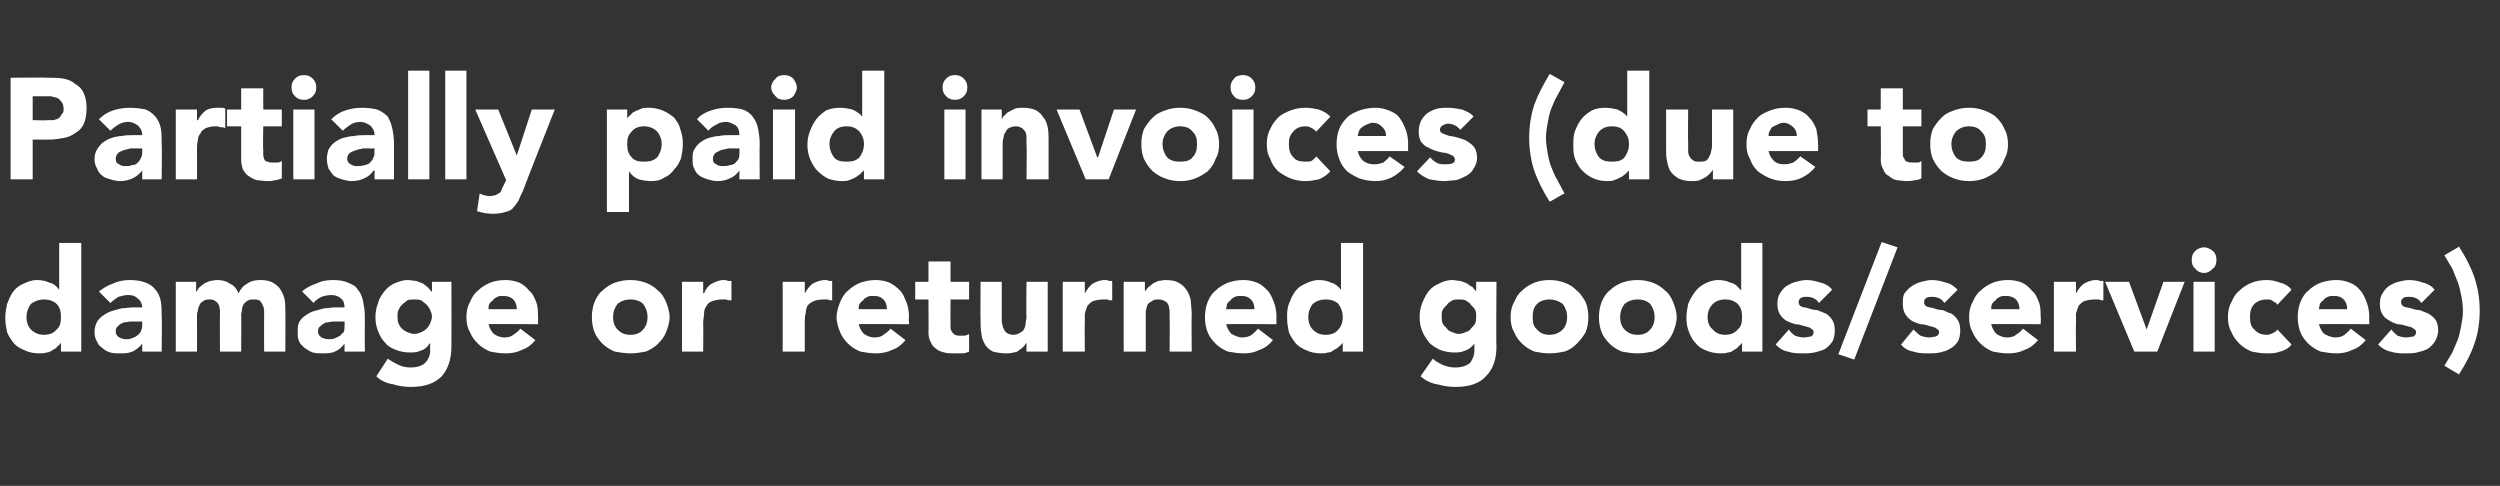
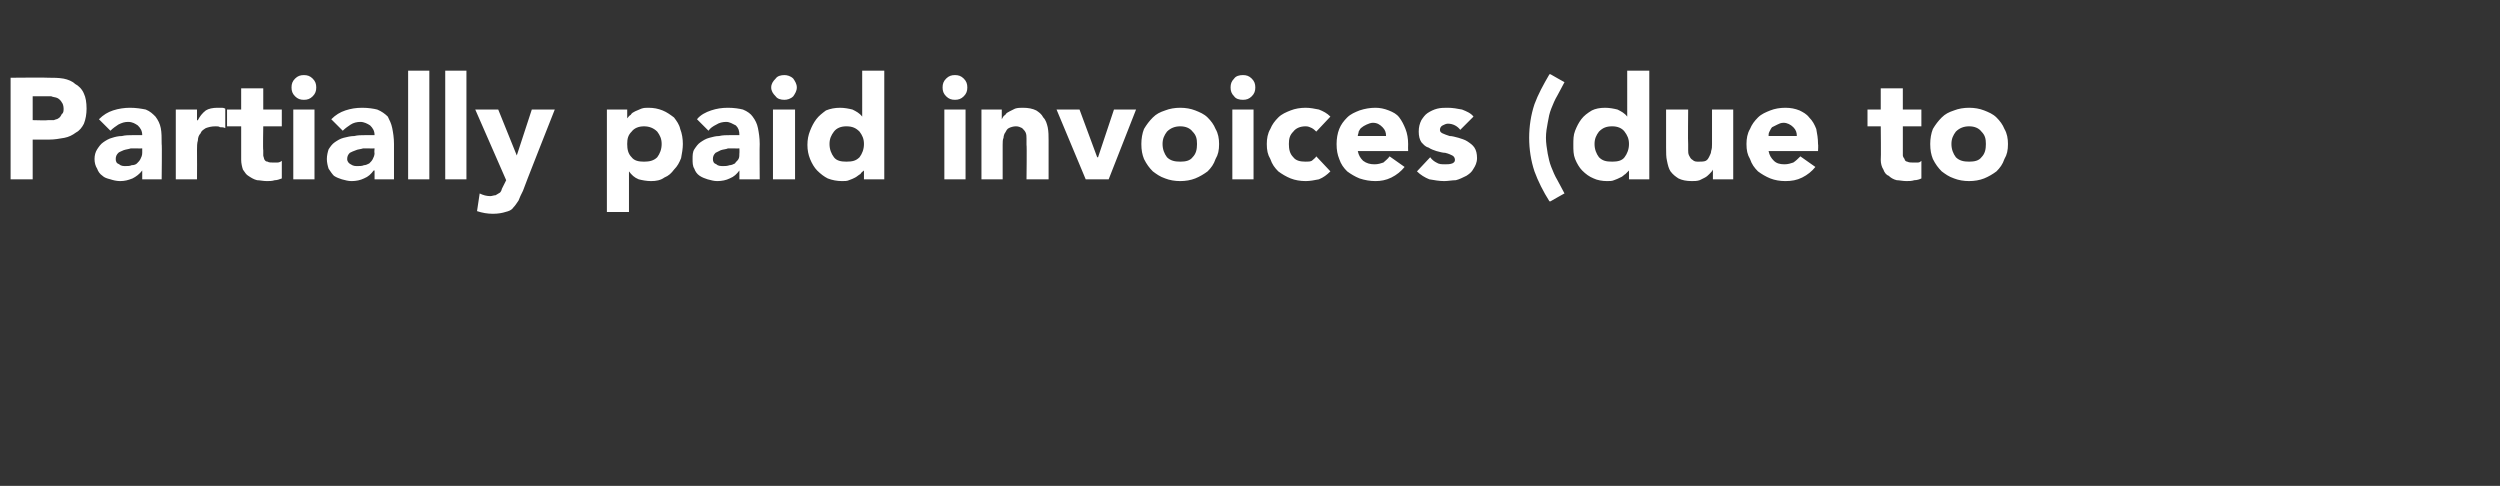
<svg xmlns="http://www.w3.org/2000/svg" version="1.1" width="283px" height="55px" viewBox="0 -4 283 55" style="top:-4px">
  <rect x="0" y="-4" width="283" height="55" fill="#333333" stroke="none" />
  <desc>Partially paid invoices (due to damage or returned goods services)</desc>
  <defs />
  <g id="Polygon63371">
-     <path d="m9.2 35.8H6.9v-1s-.01.01 0 0c-.1.1-.2.3-.4.4c-.1.2-.3.3-.5.4c-.3.2-.5.3-.7.3c-.3.1-.6.1-.8.1c-.6 0-1.2-.1-1.6-.3c-.5-.2-.9-.4-1.3-.8c-.3-.4-.6-.8-.8-1.3c-.1-.5-.2-1-.2-1.6c0-.6.1-1.1.2-1.6c.2-.5.4-1 .7-1.4c.3-.4.7-.7 1.2-.9c.4-.2.9-.4 1.5-.4c.5 0 1 .1 1.4.3c.5.1.8.4 1.1.8c0-.02 0 0 0 0v-5.3h2.5v12.3zm-2.3-3.9c0-.6-.1-1.1-.5-1.5c-.3-.3-.8-.5-1.4-.5c-.6 0-1.1.2-1.5.5c-.3.4-.5.9-.5 1.5c0 .6.2 1.1.5 1.4c.4.4.9.6 1.5.6c.6 0 1.1-.2 1.4-.6c.4-.3.5-.8.5-1.4zm9.2 3s-.03-.04 0 0c-.3.4-.7.7-1.1.9c-.5.2-.9.2-1.4.2c-.4 0-.8 0-1.1-.1c-.4-.1-.7-.3-.9-.5c-.3-.2-.5-.4-.6-.7c-.2-.3-.3-.7-.3-1.1c0-.5.1-.8.3-1.2c.2-.3.4-.5.7-.7c.3-.2.6-.4 1-.5c.3-.1.7-.2 1.1-.3c.4 0 .8-.1 1.2-.1h1.1c0-.4-.2-.8-.5-1c-.3-.3-.6-.4-1.1-.4c-.4 0-.7.1-1.1.2c-.3.2-.6.4-.9.7L11.2 29c.5-.4 1-.7 1.6-.9c.6-.3 1.3-.4 1.9-.4c.7 0 1.3.1 1.8.3c.5.2.8.4 1.1.8c.3.3.5.8.6 1.3c.1.5.1 1.1.1 1.7c.05.02 0 4 0 4h-2.2v-.9zm-.6-2.5h-.7c-.3 0-.5.1-.8.1c-.2.1-.5.2-.6.4c-.2.1-.3.3-.3.6c0 .3.1.5.4.7c.2.1.5.2.7.2c.3 0 .5 0 .7-.1c.3-.1.5-.2.6-.3c.2-.1.3-.3.4-.4c.1-.2.2-.5.2-.7v-.5s-.6-.02-.6 0zm4.4-4.5h2.3v1.1h.1c0-.1.1-.3.3-.5c.1-.1.3-.2.5-.4c.2-.1.4-.2.7-.3c.2 0 .5-.1.8-.1c.5 0 1 .1 1.4.4c.5.2.8.6 1 1.1c.3-.6.6-.9 1-1.1c.4-.3.9-.4 1.5-.4c.6 0 1 .1 1.4.3c.3.2.6.4.8.7c.2.3.4.7.5 1.1c.1.4.1.9.1 1.4c.03-.03 0 4.6 0 4.6h-2.4s-.02-4.56 0-4.6c0-.3-.1-.6-.3-.9c-.1-.3-.4-.4-.8-.4c-.3 0-.5 0-.7.1c-.2.1-.3.2-.5.4c-.1.2-.2.4-.2.6c0 .2-.1.4-.1.7c.03-.04 0 4.1 0 4.1h-2.4s-.02-4.14 0-4.1v-.6c0-.2-.1-.4-.1-.5c-.1-.2-.2-.4-.4-.5c-.1-.1-.3-.2-.6-.2c-.3 0-.6 0-.8.2c-.2.1-.3.2-.4.4c-.1.2-.2.4-.2.7c-.1.2-.1.4-.1.7c.02.01 0 3.9 0 3.9h-2.4v-7.9zm19.1 7s-.01-.04 0 0c-.3.4-.6.7-1.1.9c-.4.2-.9.2-1.4.2c-.4 0-.7 0-1.1-.1c-.3-.1-.6-.3-.9-.5c-.2-.2-.5-.4-.6-.7c-.2-.3-.2-.7-.2-1.1c0-.5 0-.8.2-1.2c.2-.3.4-.5.7-.7c.3-.2.6-.4 1-.5l1.1-.3c.4 0 .8-.1 1.2-.1h1.1c0-.4-.1-.8-.4-1c-.3-.3-.7-.4-1.1-.4c-.4 0-.8.1-1.1.2c-.4.2-.7.4-.9.7L34.2 29c.4-.4 1-.7 1.6-.9c.6-.3 1.2-.4 1.9-.4c.7 0 1.3.1 1.7.3c.5.2.9.4 1.1.8c.3.3.5.8.6 1.3c.1.5.2 1.1.2 1.7c-.02.02 0 4 0 4H39v-.9zm-.6-2.5h-.7c-.2 0-.5.1-.8.1c-.2.1-.4.2-.6.4c-.2.1-.3.3-.3.6c0 .3.1.5.4.7c.2.1.5.2.8.2c.2 0 .4 0 .7-.1l.6-.3l.4-.4c.1-.2.1-.5.1-.7c.03 0 0-.5 0-.5c0 0-.58-.02-.6 0zm12.7 2.8c0 1.5-.4 2.6-1.1 3.4c-.8.8-1.9 1.2-3.5 1.2c-.7 0-1.4-.1-2-.3c-.7-.1-1.4-.4-1.9-.9l1.3-2c.4.3.8.5 1.2.7c.4.2.9.3 1.4.3c.7 0 1.3-.2 1.6-.5c.4-.4.6-.9.6-1.4c-.03-.03 0-.8 0-.8h-.1c-.2.4-.6.7-1 .8c-.4.2-.8.2-1.2.2c-.6 0-1.1-.1-1.6-.3c-.5-.2-.9-.4-1.2-.8c-.4-.4-.6-.8-.8-1.3c-.2-.5-.3-1-.3-1.6c0-.6.1-1.1.3-1.6c.1-.5.4-.9.7-1.3c.3-.4.7-.7 1.1-.9c.5-.2 1-.4 1.5-.4c.4 0 .7.1 1 .1c.3.1.5.2.8.3c.2.2.4.3.5.4c.2.2.3.3.4.5c.04-.03.1 0 .1 0v-1.1h2.2s.02 7.28 0 7.3zM45 31.8c0 .3 0 .5.1.8c.1.2.2.4.4.6c.2.2.4.3.6.4c.3.1.5.2.8.2c.3 0 .5-.1.8-.2c.2-.1.4-.2.6-.4c.2-.2.3-.4.4-.6c.1-.3.2-.5.2-.8c0-.2-.1-.5-.2-.7c-.1-.2-.2-.4-.4-.6c-.2-.2-.4-.3-.6-.5c-.3-.1-.5-.1-.8-.1c-.3 0-.5 0-.8.1c-.2.2-.4.3-.6.5c-.2.2-.3.4-.4.6c-.1.2-.1.5-.1.7zm15.6 2.7c-.4.5-.9.9-1.5 1.1c-.6.3-1.2.4-1.9.4c-.6 0-1.2-.1-1.7-.2c-.5-.2-1-.5-1.4-.9c-.4-.4-.7-.8-.9-1.3c-.3-.5-.4-1.1-.4-1.7c0-.6.1-1.2.4-1.7c.2-.5.5-1 .9-1.3c.4-.4.9-.7 1.4-.9c.5-.2 1.1-.3 1.7-.3c.6 0 1.1.1 1.6.3c.4.2.8.5 1.1.9c.4.3.6.8.8 1.3c.2.5.2 1.1.2 1.7c.04-.01 0 .8 0 .8c0 0-5.63-.04-5.6 0c.1.4.3.8.6 1.1c.3.2.7.4 1.2.4c.4 0 .8-.1 1-.3c.3-.2.6-.4.8-.7l1.7 1.3zM58.5 31c0-.4-.1-.8-.4-1.1c-.3-.3-.7-.4-1.1-.4c-.3 0-.5 0-.7.1c-.2.1-.4.2-.5.4c-.2.1-.3.3-.4.4c-.1.2-.1.4-.1.6h3.2zm8.5.9c0-.6.1-1.2.3-1.7c.2-.5.5-1 .9-1.3c.4-.4.9-.7 1.4-.9c.6-.2 1.1-.3 1.8-.3c.6 0 1.1.1 1.7.3c.5.2 1 .5 1.4.9c.4.3.7.8.9 1.3c.2.5.4 1.1.4 1.7c0 .6-.2 1.2-.4 1.7c-.2.5-.5.9-.9 1.3c-.4.4-.9.7-1.4.9c-.6.1-1.1.2-1.7.2c-.7 0-1.2-.1-1.8-.2c-.5-.2-1-.5-1.4-.9c-.4-.4-.7-.8-.9-1.3c-.2-.5-.3-1.1-.3-1.7zm2.4 0c0 .6.2 1.1.5 1.4c.4.4.8.6 1.5.6c.6 0 1.1-.2 1.4-.6c.3-.3.5-.8.5-1.4c0-.6-.2-1.1-.5-1.5c-.3-.3-.8-.5-1.4-.5c-.7 0-1.1.2-1.5.5c-.3.4-.5.9-.5 1.5zm7.8-4h2.4v1.3h.1c.2-.5.5-.9.9-1.1c.4-.2.8-.4 1.3-.4c.2 0 .3 0 .5.1h.4v2.2c-.2 0-.4 0-.6-.1h-.5c-.4 0-.8.1-1.1.2c-.3.1-.5.3-.6.5c-.2.3-.3.5-.3.9c0 .3-.1.7-.1 1c.03.04 0 3.3 0 3.3h-2.4v-7.9zm11.4 0h2.5v1.3s.02 0 0 0c.3-.5.6-.9.9-1.1c.4-.2.9-.4 1.4-.4c.1 0 .3 0 .4.1h.4v2.2c-.2 0-.3 0-.5-.1h-.5c-.5 0-.9.1-1.1.2c-.3.1-.5.3-.7.5c-.1.3-.2.5-.2.9c-.1.3-.1.7-.1 1c-.01.04 0 3.3 0 3.3h-2.5v-7.9zm13.9 6.6c-.4.5-.9.9-1.5 1.1c-.6.3-1.2.4-1.9.4c-.6 0-1.1-.1-1.7-.2c-.5-.2-1-.5-1.4-.9c-.4-.4-.7-.8-.9-1.3c-.2-.5-.4-1.1-.4-1.7c0-.6.2-1.2.4-1.7c.2-.5.5-1 .9-1.3c.4-.4.9-.7 1.4-.9c.6-.2 1.1-.3 1.7-.3c.6 0 1.1.1 1.6.3c.4.2.8.5 1.2.9c.3.3.5.8.7 1.3c.2.5.3 1.1.3 1.7c-.05-.01 0 .8 0 .8c0 0-5.72-.04-5.7 0c.1.4.3.8.6 1.1c.3.2.7.4 1.2.4c.4 0 .8-.1 1-.3c.3-.2.6-.4.8-.7l1.7 1.3zm-2.1-3.5c0-.4-.1-.8-.4-1.1c-.3-.3-.6-.4-1.1-.4c-.3 0-.5 0-.7.1c-.2.1-.4.2-.5.4c-.2.1-.3.3-.4.4c-.1.2-.1.4-.1.6h3.2zm9.3-1.1h-2.1s-.02 2.63 0 2.6v.6c0 .2.1.4.2.5c0 .1.2.2.3.3c.2.1.4.1.6.1h.5c.3-.1.4-.1.5-.2v2c-.2.1-.5.2-.8.2h-.9c-.4 0-.8 0-1.1-.1c-.4-.1-.7-.2-.9-.4c-.3-.2-.5-.4-.6-.7c-.2-.3-.3-.7-.3-1.2c.03.05 0-3.7 0-3.7h-1.5v-2h1.5v-2.3h2.5v2.3h2.1v2zm8.9 5.9h-2.4v-1s.02-.03 0 0c-.1.1-.2.3-.3.4c-.2.2-.3.3-.5.4c-.2.2-.4.3-.7.3c-.2.1-.5.1-.8.1c-.6 0-1.1-.1-1.5-.2c-.4-.2-.7-.5-.9-.8c-.2-.4-.4-.8-.4-1.2c-.1-.5-.1-1-.1-1.5c-.03 0 0-4.4 0-4.4h2.4v4.6c.1.3.1.5.2.7c.1.2.2.4.4.5c.1.1.4.2.7.2c.3 0 .6-.1.7-.2c.2-.1.4-.2.5-.4c.1-.2.2-.4.2-.7c0-.2.1-.5.1-.7c-.05-.03 0-4 0-4h2.4v7.9zm1.7-7.9h2.5v1.3c.3-.5.6-.9.9-1.1c.4-.2.8-.4 1.4-.4c.1 0 .3 0 .4.1h.4v2.2c-.2 0-.4 0-.5-.1h-.5c-.5 0-.9.1-1.2.2c-.2.1-.4.3-.6.5c-.1.3-.2.5-.3.9v1c-.03.04 0 3.3 0 3.3h-2.5v-7.9zm6.9 0h2.4v1.1s.03.01 0 0c.1-.1.2-.3.4-.5c.1-.1.3-.2.5-.4l.6-.3c.3 0 .5-.1.8-.1c.7 0 1.2.1 1.5.3c.4.2.7.5.9.8c.2.3.4.7.5 1.2c0 .5.1 1 .1 1.5c-.03-.02 0 4.3 0 4.3h-2.5s.03-3.83 0-3.8v-.7c0-.3-.1-.5-.1-.7c-.1-.2-.2-.4-.4-.5c-.2-.1-.4-.2-.7-.2c-.4 0-.6 0-.8.2c-.2.1-.4.2-.5.4c-.1.2-.1.4-.2.7v4.6h-2.5v-7.9zm16.9 6.6c-.4.5-.9.9-1.5 1.1c-.6.3-1.2.4-1.8.4c-.7 0-1.2-.1-1.8-.2c-.5-.2-1-.5-1.4-.9c-.4-.4-.7-.8-.9-1.3c-.2-.5-.3-1.1-.3-1.7c0-.6.1-1.2.3-1.7c.2-.5.5-1 .9-1.3c.4-.4.9-.7 1.4-.9c.6-.2 1.1-.3 1.8-.3c.5 0 1 .1 1.5.3c.5.2.8.5 1.2.9c.3.3.5.8.7 1.3c.2.5.3 1.1.3 1.7c-.03-.01 0 .8 0 .8c0 0-5.7-.04-5.7 0c.1.4.3.8.6 1.1c.4.2.8.4 1.2.4c.4 0 .8-.1 1.1-.3c.2-.2.5-.4.7-.7l1.7 1.3zM142 31c0-.4-.1-.8-.4-1.1c-.3-.3-.6-.4-1.1-.4c-.2 0-.5 0-.7.1c-.2.1-.4.2-.5.4c-.2.1-.3.3-.4.4c0 .2-.1.4-.1.6h3.2zm12.3 4.8H152v-1s-.02.01 0 0c-.1.1-.2.3-.4.4c-.2.2-.3.3-.6.4c-.2.2-.4.3-.7.3c-.2.1-.5.1-.7.1c-.6 0-1.2-.1-1.6-.3c-.5-.2-.9-.4-1.3-.8c-.3-.4-.6-.8-.8-1.3c-.1-.5-.2-1-.2-1.6c0-.6 0-1.1.2-1.6c.2-.5.4-1 .7-1.4c.3-.4.7-.7 1.2-.9c.4-.2.9-.4 1.5-.4c.5 0 1 .1 1.4.3c.4.1.8.4 1.1.8c-.01-.02 0 0 0 0v-5.3h2.5v12.3zm-2.3-3.9c0-.6-.2-1.1-.5-1.5c-.3-.3-.8-.5-1.4-.5c-.7 0-1.1.2-1.5.5c-.3.4-.5.9-.5 1.5c0 .6.2 1.1.5 1.4c.4.4.8.6 1.5.6c.6 0 1.1-.2 1.4-.6c.3-.3.5-.8.5-1.4zm17.4 3.3c0 1.5-.4 2.6-1.2 3.4c-.7.8-1.9 1.2-3.4 1.2c-.7 0-1.4-.1-2.1-.3c-.7-.1-1.3-.4-1.9-.9l1.4-2c.3.3.7.5 1.1.7c.5.2.9.3 1.4.3c.8 0 1.3-.2 1.7-.5c.3-.4.5-.9.5-1.4v-.8s-.02 0 0 0c-.3.4-.7.7-1.1.8c-.4.2-.8.2-1.2.2c-.5 0-1.1-.1-1.6-.3c-.4-.2-.8-.4-1.2-.8c-.3-.4-.6-.8-.8-1.3c-.2-.5-.3-1-.3-1.6c0-.6.1-1.1.3-1.6c.2-.5.4-.9.7-1.3c.3-.4.7-.7 1.2-.9c.4-.2.9-.4 1.5-.4c.3 0 .6.1.9.1c.3.1.6.2.8.3c.2.2.4.3.6.4c.1.2.3.3.4.5c-.03-.03 0 0 0 0v-1.1h2.3s-.05 7.28 0 7.3zm-6.2-3.4c0 .3 0 .5.1.8c.1.2.3.4.5.6c.1.2.3.3.6.4c.2.1.5.2.7.2c.3 0 .6-.1.8-.2c.3-.1.5-.2.6-.4c.2-.2.4-.4.5-.6c.1-.3.1-.5.1-.8c0-.2 0-.5-.1-.7c-.1-.2-.3-.4-.5-.6c-.1-.2-.3-.3-.6-.5c-.2-.1-.5-.1-.8-.1c-.2 0-.5 0-.7.1c-.3.2-.5.3-.6.5c-.2.2-.4.4-.5.6c-.1.2-.1.5-.1.7zm7.8.1c0-.6.1-1.2.4-1.7c.2-.5.5-1 .9-1.3c.4-.4.9-.7 1.4-.9c.5-.2 1.1-.3 1.7-.3c.6 0 1.2.1 1.7.3c.6.2 1 .5 1.4.9c.4.3.7.8 1 1.3c.2.5.3 1.1.3 1.7c0 .6-.1 1.2-.3 1.7c-.3.5-.6.9-1 1.3c-.4.4-.8.7-1.4.9c-.5.1-1.1.2-1.7.2c-.6 0-1.2-.1-1.7-.2c-.5-.2-1-.5-1.4-.9c-.4-.4-.7-.8-.9-1.3c-.3-.5-.4-1.1-.4-1.7zm2.5 0c0 .6.1 1.1.5 1.4c.3.4.8.6 1.4.6c.6 0 1.1-.2 1.5-.6c.3-.3.5-.8.5-1.4c0-.6-.2-1.1-.5-1.5c-.4-.3-.9-.5-1.5-.5c-.6 0-1.1.2-1.4.5c-.4.4-.5.9-.5 1.5zm7.5 0c0-.6.1-1.2.3-1.7c.2-.5.5-1 .9-1.3c.4-.4.9-.7 1.4-.9c.6-.2 1.1-.3 1.8-.3c.6 0 1.1.1 1.7.3c.5.2 1 .5 1.4.9c.4.3.7.8.9 1.3c.2.5.4 1.1.4 1.7c0 .6-.2 1.2-.4 1.7c-.2.5-.5.9-.9 1.3c-.4.4-.9.7-1.4.9c-.6.1-1.1.2-1.7.2c-.7 0-1.2-.1-1.8-.2c-.5-.2-1-.5-1.4-.9c-.4-.4-.7-.8-.9-1.3c-.2-.5-.3-1.1-.3-1.7zm2.4 0c0 .6.2 1.1.5 1.4c.4.4.8.6 1.5.6c.6 0 1.1-.2 1.4-.6c.3-.3.5-.8.5-1.4c0-.6-.2-1.1-.5-1.5c-.3-.3-.8-.5-1.4-.5c-.7 0-1.1.2-1.5.5c-.3.4-.5.9-.5 1.5zm16.1 3.9h-2.3v-1s.02.01 0 0c-.1.1-.2.3-.4.4c-.1.2-.3.3-.5.4c-.2.2-.5.3-.7.3c-.3.1-.5.1-.8.1c-.6 0-1.1-.1-1.6-.3c-.5-.2-.9-.4-1.2-.8c-.4-.4-.6-.8-.8-1.3c-.2-.5-.3-1-.3-1.6c0-.6.1-1.1.2-1.6c.2-.5.5-1 .8-1.4c.3-.4.7-.7 1.1-.9c.4-.2.9-.4 1.5-.4c.5 0 1 .1 1.4.3c.5.1.8.4 1.1.8c.02-.02.1 0 .1 0v-5.3h2.4v12.3zm-2.3-3.9c0-.6-.1-1.1-.5-1.5c-.3-.3-.8-.5-1.4-.5c-.6 0-1.1.2-1.4.5c-.4.4-.6.9-.6 1.5c0 .6.2 1.1.6 1.4c.3.4.8.6 1.4.6c.6 0 1.1-.2 1.4-.6c.4-.3.5-.8.5-1.4zm8.7-1.6c-.3-.5-.8-.7-1.4-.7c-.2 0-.4 0-.6.1c-.2.1-.3.3-.3.5c0 .2.1.4.3.5c.2.1.5.1.8.2c.3.1.6.2 1 .2c.3.1.7.3 1 .4c.3.2.5.4.7.7c.2.3.3.7.3 1.2c0 .5-.1 1-.3 1.3c-.2.3-.5.6-.8.8c-.4.2-.8.3-1.2.4c-.5.1-.9.1-1.3.1c-.6 0-1.1 0-1.7-.2c-.6-.1-1-.4-1.4-.8l1.5-1.7c.2.3.4.5.7.7c.3.1.6.2 1 .2c.3 0 .5-.1.8-.1c.2-.1.3-.3.3-.5c0-.2-.1-.3-.3-.4c-.2-.2-.5-.2-.8-.3c-.3-.1-.6-.2-1-.2c-.3-.1-.6-.2-1-.4c-.3-.2-.5-.4-.7-.7c-.2-.3-.3-.7-.3-1.2c0-.5.1-.9.3-1.2c.2-.3.4-.6.7-.8c.3-.2.7-.4 1.1-.5c.4-.1.8-.2 1.2-.2c.5 0 1 .1 1.6.3c.5.1 1 .4 1.3.8l-1.5 1.5zm7.1-6.9l1.8.6l-4.9 12.7l-1.8-.6l4.9-12.7zm7.1 6.9c-.3-.5-.8-.7-1.4-.7c-.2 0-.4 0-.6.1c-.2.1-.3.3-.3.5c0 .2.1.4.3.5c.2.1.5.1.8.2c.3.1.6.2 1 .2c.3.1.6.3 1 .4c.3.2.5.4.7.7c.2.3.3.7.3 1.2c0 .5-.1 1-.3 1.3c-.2.3-.5.6-.9.8c-.3.2-.7.3-1.1.4c-.5.1-.9.1-1.3.1c-.6 0-1.1 0-1.7-.2c-.6-.1-1.1-.4-1.4-.8l1.4-1.7c.3.3.5.5.8.7c.3.1.6.2 1 .2c.3 0 .5-.1.7-.1c.3-.1.4-.3.4-.5c0-.2-.1-.3-.3-.4c-.2-.2-.5-.2-.8-.3c-.3-.1-.6-.2-1-.2c-.3-.1-.7-.2-1-.4c-.3-.2-.5-.4-.7-.7c-.2-.3-.3-.7-.3-1.2c0-.5 0-.9.2-1.2c.2-.3.5-.6.8-.8c.3-.2.7-.4 1.1-.5c.4-.1.8-.2 1.2-.2c.5 0 1 .1 1.6.3c.5.1.9.4 1.3.8l-1.5 1.5zm10.6 4.2c-.4.5-.9.9-1.5 1.1c-.6.3-1.2.4-1.9.4c-.6 0-1.2-.1-1.7-.2c-.5-.2-1-.5-1.4-.9c-.4-.4-.7-.8-.9-1.3c-.3-.5-.4-1.1-.4-1.7c0-.6.1-1.2.4-1.7c.2-.5.5-1 .9-1.3c.4-.4.9-.7 1.4-.9c.5-.2 1.1-.3 1.7-.3c.6 0 1.1.1 1.6.3c.4.2.8.5 1.1.9c.4.3.6.8.8 1.3c.2.5.2 1.1.2 1.7c.05-.01 0 .8 0 .8c0 0-5.63-.04-5.6 0c.1.4.3.8.6 1.1c.3.2.7.4 1.2.4c.4 0 .8-.1 1-.3c.3-.2.6-.4.8-.7l1.7 1.3zm-2.1-3.5c0-.4-.1-.8-.4-1.1c-.3-.3-.7-.4-1.1-.4c-.3 0-.5 0-.7.1c-.2.1-.4.2-.5.4c-.2.1-.3.3-.4.4c-.1.2-.1.4-.1.6h3.2zm3.9-3.1h2.5v1.3c.3-.5.6-.9.9-1.1c.4-.2.8-.4 1.4-.4c.1 0 .3 0 .4.1h.4v2.2c-.2 0-.3 0-.5-.1h-.5c-.5 0-.9.1-1.2.2c-.2.1-.4.3-.6.5c-.1.3-.2.5-.3.9v1c-.03.04 0 3.3 0 3.3h-2.5v-7.9zm5.8 0h2.7l2 5.4l1.9-5.4h2.4l-3.1 7.9h-2.6l-3.3-7.9zm10 0h2.4v7.9h-2.4v-7.9zm-.2-2.5c0-.4.1-.7.4-1c.2-.2.6-.4 1-.4c.4 0 .7.2 1 .4c.3.3.4.6.4 1c0 .4-.1.8-.4 1c-.3.3-.6.5-1 .5c-.4 0-.8-.2-1-.5c-.3-.2-.4-.6-.4-1zm9.7 5.1c-.1-.2-.3-.3-.5-.4c-.2-.2-.4-.2-.7-.2c-.6 0-1.1.2-1.4.5c-.4.4-.5.9-.5 1.5c0 .6.1 1.1.5 1.4c.3.4.8.6 1.4.6c.3 0 .5-.1.7-.2c.2-.1.4-.2.5-.4l1.6 1.7c-.3.4-.8.7-1.3.8c-.5.2-1 .2-1.5.2c-.6 0-1.2-.1-1.7-.2c-.5-.2-1-.5-1.4-.9c-.4-.4-.7-.8-.9-1.3c-.3-.5-.4-1.1-.4-1.7c0-.6.1-1.2.4-1.7c.2-.5.5-1 .9-1.3c.4-.4.9-.7 1.4-.9c.5-.2 1.1-.3 1.7-.3c.5 0 1 .1 1.5.3c.5.1 1 .4 1.3.8l-1.6 1.7zm10 4c-.4.5-.9.9-1.5 1.1c-.6.3-1.2.4-1.8.4c-.6 0-1.2-.1-1.8-.2c-.5-.2-1-.5-1.4-.9c-.4-.4-.7-.8-.9-1.3c-.2-.5-.3-1.1-.3-1.7c0-.6.1-1.2.3-1.7c.2-.5.5-1 .9-1.3c.4-.4.9-.7 1.4-.9c.6-.2 1.2-.3 1.8-.3c.5 0 1 .1 1.5.3c.5.2.9.5 1.2.9c.3.3.5.8.7 1.3c.2.5.3 1.1.3 1.7c-.02-.01 0 .8 0 .8c0 0-5.69-.04-5.7 0c.1.4.3.8.6 1.1c.4.2.8.4 1.3.4c.4 0 .7-.1 1-.3c.2-.2.5-.4.7-.7l1.7 1.3zm-2.1-3.5c0-.4-.1-.8-.4-1.1c-.3-.3-.6-.4-1.1-.4c-.2 0-.5 0-.7.1c-.2.1-.4.2-.5.4c-.2.1-.3.3-.4.4c0 .2-.1.4-.1.6h3.2zm8.4-.7c-.3-.5-.8-.7-1.4-.7c-.2 0-.4 0-.6.1c-.2.1-.3.3-.3.5c0 .2.1.4.3.5c.2.1.5.1.8.2c.3.1.6.2 1 .2c.3.1.7.3 1 .4c.3.2.6.4.8.7c.2.3.3.7.3 1.2c0 .5-.2 1-.4 1.3c-.2.3-.5.6-.8.8c-.4.2-.8.3-1.2.4c-.4.1-.9.1-1.3.1c-.5 0-1.1 0-1.7-.2c-.5-.1-1-.4-1.4-.8l1.5-1.7c.2.3.5.5.7.7c.3.1.6.2 1 .2c.3 0 .5-.1.8-.1c.2-.1.3-.3.3-.5c0-.2-.1-.3-.3-.4c-.2-.2-.4-.2-.8-.3c-.3-.1-.6-.2-1-.2c-.3-.1-.6-.2-.9-.4c-.4-.2-.6-.4-.8-.7c-.2-.3-.3-.7-.3-1.2c0-.5.1-.9.3-1.2c.2-.3.4-.6.7-.8c.3-.2.7-.4 1.1-.5c.4-.1.8-.2 1.2-.2c.5 0 1.1.1 1.6.3c.5.1 1 .4 1.3.8l-1.5 1.5zm2.6 7.1l.9-1.5c.2-.5.4-.9.6-1.4c.2-.5.3-1.1.4-1.6c.1-.5.2-1.1.2-1.7c0-.7-.1-1.3-.2-1.8c-.1-.5-.2-1-.4-1.5l-.6-1.5l-.9-1.5l1.7-1v.1c.7 1.1 1.3 2.2 1.7 3.4c.4 1.2.6 2.4.6 3.8c0 1.3-.2 2.6-.6 3.7c-.4 1.2-1 2.3-1.7 3.4v.1s-1.71-.99-1.7-1z" stroke="none" fill="#ffffff" />
-   </g>
+     </g>
  <g id="Polygon63370">
    <path d="m1.2 4.8s4.26-.04 4.3 0c.6 0 1.1 0 1.7.1c.5.1 1 .3 1.3.6c.4.2.8.6 1 1.1c.2.4.3 1 .3 1.7c0 .6-.1 1.2-.3 1.7c-.2.4-.5.8-.9 1c-.4.3-.8.5-1.3.6c-.6.1-1.1.2-1.7.2H3.7v4.5H1.2V4.8zm2.5 4.8s1.71.05 1.7 0h.7c.2-.1.4-.1.5-.2c.2-.1.3-.3.4-.5c.2-.1.2-.4.2-.6c0-.3-.1-.6-.2-.7c-.1-.2-.3-.4-.5-.5c-.2-.1-.5-.1-.7-.2H3.7v2.7zm12.4 5.7s-.03 0 0 0c-.3.4-.7.7-1.1.9c-.5.2-.9.3-1.4.3c-.4 0-.8-.1-1.1-.2c-.4-.1-.7-.2-.9-.4c-.3-.2-.5-.5-.6-.8c-.2-.3-.3-.7-.3-1.1c0-.4.1-.8.3-1.1c.2-.3.4-.6.7-.8c.3-.2.6-.4 1-.5c.3-.1.7-.2 1.1-.2c.4-.1.8-.1 1.2-.1h1.1c0-.5-.2-.8-.5-1.1c-.3-.2-.6-.4-1.1-.4c-.4 0-.7.1-1.1.3c-.3.2-.6.4-.9.7l-1.3-1.3c.5-.5 1-.8 1.6-1c.6-.2 1.3-.3 1.9-.3c.7 0 1.3.1 1.8.2c.5.2.8.5 1.1.8c.3.4.5.8.6 1.3c.1.5.1 1.1.1 1.8c.05-.03 0 4 0 4h-2.2v-1zm-.6-2.5h-.7c-.3.1-.5.1-.8.2c-.2.1-.5.2-.6.3c-.2.2-.3.4-.3.7c0 .3.1.5.4.6c.2.2.5.2.7.2c.3 0 .5 0 .7-.1c.3 0 .5-.1.6-.2c.2-.2.3-.3.4-.5c.1-.2.2-.4.2-.7v-.5s-.6.02-.6 0zm4.4-4.4h2.4v1.2s.06.05.1 0c.2-.4.5-.8.9-1.1c.3-.2.8-.3 1.3-.3h.5c.1 0 .2 0 .4.1v2.2c-.2-.1-.4-.1-.6-.1c-.1-.1-.3-.1-.5-.1c-.5 0-.8.1-1.1.2c-.3.2-.5.3-.6.6c-.2.2-.3.5-.3.8c-.1.3-.1.7-.1 1.1c.02-.01 0 3.3 0 3.3h-2.4V8.4zm12 1.9h-2.1s-.05 2.67 0 2.7v.6c0 .1.1.3.1.4c.1.2.2.3.4.3c.1.1.4.1.6.1h.5c.2 0 .4-.1.5-.2v2c-.3.1-.5.2-.8.2c-.3.1-.6.1-.9.1c-.4 0-.8-.1-1.1-.1c-.4-.1-.7-.3-1-.5c-.2-.1-.4-.4-.6-.7c-.1-.3-.2-.7-.2-1.1v-3.8h-1.6V8.4h1.6V6h2.5v2.4h2.1v1.9zm1.3-1.9h2.4v7.9h-2.4V8.4zM33 5.9c0-.4.1-.7.4-1c.3-.3.6-.4 1-.4c.4 0 .7.1 1 .4c.3.3.4.6.4 1c0 .4-.1.7-.4 1c-.3.3-.6.4-1 .4c-.4 0-.7-.1-1-.4c-.3-.3-.4-.6-.4-1zm9.4 9.4h-.1c-.3.4-.6.7-1.1.9c-.4.2-.9.3-1.4.3c-.4 0-.7-.1-1.1-.2c-.3-.1-.6-.2-.9-.4c-.2-.2-.4-.5-.6-.8c-.1-.3-.2-.7-.2-1.1c0-.4.1-.8.2-1.1c.2-.3.4-.6.7-.8c.3-.2.6-.4 1-.5c.4-.1.8-.2 1.2-.2c.4-.1.8-.1 1.2-.1h1.1c0-.5-.2-.8-.5-1.1c-.3-.2-.7-.4-1.1-.4c-.4 0-.8.1-1.1.3c-.3.2-.6.4-.9.7l-1.3-1.3c.5-.5 1-.8 1.6-1c.6-.2 1.2-.3 1.9-.3c.7 0 1.3.1 1.7.2c.5.2.9.5 1.2.8c.2.4.4.8.5 1.3c.1.5.2 1.1.2 1.8v4h-2.2v-1zm-.7-2.5h-.6c-.3.1-.6.1-.8.2c-.3.1-.5.2-.7.3c-.2.2-.3.4-.3.7c0 .3.2.5.4.6c.3.2.5.2.8.2c.2 0 .5 0 .7-.1c.2 0 .4-.1.6-.2c.2-.2.3-.3.4-.5c.1-.2.2-.4.2-.7c-.05.05 0-.5 0-.5c0 0-.65.02-.7 0zM46.2 4h2.4v12.3h-2.4V4zm4.2 0h2.4v12.3h-2.4V4zm8.8 13.6c-.2.4-.4.8-.5 1.1c-.2.3-.4.6-.6.8c-.2.3-.5.4-.9.5c-.3.1-.8.2-1.4.2c-.6 0-1.2-.1-1.8-.3l.3-2c.4.2.8.3 1.2.3c.2 0 .4-.1.6-.1c.2-.1.3-.2.5-.3c.1-.1.2-.3.2-.4l.3-.6l.2-.4l-3.5-8h2.6l2.1 5.2l1.7-5.2h2.6s-3.63 9.18-3.6 9.2zm9.5-9.2h2.3v1s0 .02 0 0c.1-.1.2-.3.4-.4c.1-.2.3-.3.5-.4c.2-.1.5-.2.7-.3c.3-.1.5-.1.8-.1c.6 0 1.1.1 1.6.3c.5.2.9.5 1.3.8c.3.4.6.8.7 1.3c.2.5.3 1.1.3 1.7c0 .5-.1 1.1-.2 1.6c-.2.5-.4.9-.8 1.3c-.3.4-.6.7-1.1.9c-.4.3-.9.4-1.5.4c-.5 0-1-.1-1.4-.2c-.5-.2-.8-.5-1.1-.9c-.01.05 0 0 0 0v4.6h-2.5V8.4zm2.3 3.9c0 .6.1 1.1.5 1.5c.3.4.8.5 1.4.5c.6 0 1.1-.1 1.5-.5c.3-.4.5-.9.5-1.5c0-.6-.2-1-.5-1.4c-.4-.4-.9-.6-1.5-.6c-.6 0-1.1.2-1.4.6c-.4.4-.5.8-.5 1.4zm12.7 3s-.01 0 0 0c-.3.4-.6.7-1.1.9c-.4.2-.9.3-1.4.3c-.4 0-.7-.1-1.1-.2c-.3-.1-.6-.2-.9-.4c-.3-.2-.5-.5-.6-.8c-.2-.3-.2-.7-.2-1.1c0-.4 0-.8.2-1.1c.2-.3.4-.6.7-.8c.3-.2.6-.4 1-.5c.4-.1.7-.2 1.1-.2c.4-.1.8-.1 1.2-.1h1.1c0-.5-.1-.8-.4-1.1c-.4-.2-.7-.4-1.1-.4c-.4 0-.8.1-1.1.3c-.4.2-.7.4-.9.7l-1.3-1.3c.4-.5 1-.8 1.6-1c.6-.2 1.2-.3 1.9-.3c.7 0 1.3.1 1.7.2c.5.2.9.5 1.1.8c.3.4.5.8.6 1.3c.1.5.2 1.1.2 1.8c-.03-.03 0 4 0 4h-2.3v-1zm-.6-2.5h-.7c-.2.1-.5.1-.8.2l-.6.3c-.2.2-.3.4-.3.7c0 .3.1.5.4.6c.2.2.5.2.8.2c.2 0 .4 0 .7-.1c.2 0 .4-.1.6-.2c.1-.2.3-.3.4-.5c.1-.2.1-.4.1-.7c.02.05 0-.5 0-.5c0 0-.58.02-.6 0zm4.4-4.4h2.5v7.9h-2.5V8.4zm-.2-2.5c0-.4.2-.7.5-1c.2-.3.6-.4 1-.4c.3 0 .7.1 1 .4c.2.3.4.6.4 1c0 .4-.2.7-.4 1c-.3.3-.7.4-1 .4c-.4 0-.8-.1-1-.4c-.3-.3-.5-.6-.5-1zm12.8 10.4h-2.3v-1s-.03-.05 0 0c-.1.1-.3.2-.4.4c-.2.1-.4.3-.6.4c-.2.1-.4.2-.7.3c-.2.1-.5.1-.8.1c-.5 0-1.1-.1-1.6-.3c-.4-.2-.8-.5-1.2-.9c-.3-.3-.6-.8-.8-1.3c-.2-.5-.3-1-.3-1.6c0-.6.1-1.1.3-1.6c.2-.5.4-.9.7-1.3c.3-.4.7-.7 1.1-1c.5-.2 1-.3 1.6-.3c.5 0 1 .1 1.4.2c.4.2.8.4 1.1.8c-.03.02 0 0 0 0V4h2.5v12.3zm-2.3-4c0-.6-.2-1-.5-1.4c-.4-.4-.8-.6-1.5-.6c-.6 0-1.1.2-1.4.6c-.3.4-.5.8-.5 1.4c0 .6.2 1.1.5 1.5c.3.4.8.5 1.4.5c.7 0 1.1-.1 1.5-.5c.3-.4.5-.9.5-1.5zm9.1-3.9h2.4v7.9h-2.4V8.4zm-.2-2.5c0-.4.1-.7.4-1c.3-.3.6-.4 1-.4c.4 0 .7.1 1 .4c.3.3.4.6.4 1c0 .4-.1.7-.4 1c-.3.3-.6.4-1 .4c-.4 0-.7-.1-1-.4c-.3-.3-.4-.6-.4-1zm4.4 2.5h2.3v1.1s.04-.05 0 0c.1-.2.2-.4.4-.5c.1-.2.3-.3.5-.4l.6-.3c.3-.1.6-.1.9-.1c.6 0 1.1.1 1.5.3c.3.2.6.4.8.8c.3.3.4.7.5 1.1c.1.5.1 1 .1 1.5c-.01.03 0 4.4 0 4.4h-2.5s.05-3.88 0-3.9v-.7c0-.2 0-.5-.1-.7c-.1-.2-.2-.3-.4-.5c-.2-.1-.4-.2-.7-.2c-.3 0-.6.1-.8.2c-.2.1-.3.3-.4.5c-.1.1-.2.4-.2.6c-.1.2-.1.5-.1.8v3.9h-2.4V8.4zm8.5 0h2.6l2 5.4h.1l1.8-5.4h2.5l-3.1 7.9h-2.6l-3.3-7.9zm9.6 3.9c0-.6.1-1.2.3-1.7c.3-.5.6-.9 1-1.3c.4-.4.8-.6 1.4-.8c.5-.2 1.1-.3 1.7-.3c.6 0 1.2.1 1.7.3c.5.2 1 .4 1.4.8c.4.4.7.8.9 1.3c.3.5.4 1.1.4 1.7c0 .7-.1 1.2-.4 1.7c-.2.6-.5 1-.9 1.4c-.4.3-.9.6-1.4.8c-.5.2-1.1.3-1.7.3c-.6 0-1.2-.1-1.7-.3c-.6-.2-1-.5-1.4-.8c-.4-.4-.7-.8-1-1.4c-.2-.5-.3-1-.3-1.7zm2.4 0c0 .6.2 1.1.5 1.5c.4.4.9.5 1.5.5c.6 0 1.1-.1 1.4-.5c.4-.4.5-.9.5-1.5c0-.6-.1-1-.5-1.4c-.3-.4-.8-.6-1.4-.6c-.6 0-1.1.2-1.5.6c-.3.4-.5.8-.5 1.4zm7.9-3.9h2.4v7.9h-2.4V8.4zm-.2-2.5c0-.4.1-.7.4-1c.2-.3.6-.4 1-.4c.4 0 .7.1 1 .4c.3.3.4.6.4 1c0 .4-.1.7-.4 1c-.3.3-.6.4-1 .4c-.4 0-.8-.1-1-.4c-.3-.3-.4-.6-.4-1zm9.7 5c-.1-.1-.3-.3-.5-.4c-.2-.1-.4-.2-.7-.2c-.6 0-1.1.2-1.4.6c-.4.4-.5.8-.5 1.4c0 .6.1 1.1.5 1.5c.3.4.8.5 1.4.5c.3 0 .5 0 .7-.1c.2-.2.4-.3.5-.5l1.6 1.7c-.4.4-.8.7-1.3.9c-.5.1-1 .2-1.5.2c-.6 0-1.2-.1-1.7-.3c-.5-.2-1-.5-1.4-.8c-.4-.4-.7-.8-.9-1.4c-.3-.5-.4-1-.4-1.7c0-.6.1-1.2.4-1.7c.2-.5.5-.9.9-1.3c.4-.4.9-.6 1.4-.8c.5-.2 1.1-.3 1.7-.3c.5 0 1 .1 1.5.2c.5.2.9.4 1.3.8l-1.6 1.7zm10 4c-.4.5-.9.9-1.5 1.2c-.6.3-1.2.4-1.8.4c-.6 0-1.2-.1-1.8-.3c-.5-.2-1-.5-1.4-.8c-.4-.4-.7-.8-.9-1.4c-.2-.5-.3-1-.3-1.7c0-.6.1-1.2.3-1.7c.2-.5.5-.9.9-1.3c.4-.4.9-.6 1.4-.8c.6-.2 1.2-.3 1.8-.3c.5 0 1 .1 1.5.3c.5.2.9.4 1.2.8c.3.4.5.8.7 1.3c.2.5.3 1.1.3 1.7c-.02.04 0 .8 0 .8h-5.7c.1.5.3.8.6 1.1c.4.3.8.4 1.3.4c.4 0 .7-.1 1-.2c.2-.2.5-.4.7-.7l1.7 1.2zm-2.1-3.5c0-.4-.1-.7-.4-1c-.3-.3-.6-.5-1.1-.5c-.2 0-.5.1-.7.2c-.2.1-.4.2-.5.3c-.2.1-.3.3-.4.5c0 .2-.1.3-.1.5h3.2zm8.4-.7c-.3-.4-.8-.7-1.4-.7c-.2 0-.4.1-.6.2c-.2.1-.3.3-.3.5c0 .2.1.3.3.4c.2.1.5.2.8.3c.3 0 .6.1 1 .2c.3.1.7.2 1 .4c.3.2.6.4.8.7c.2.3.3.7.3 1.2c0 .5-.2.9-.4 1.2c-.2.4-.5.6-.8.8c-.4.2-.8.4-1.2.5c-.4 0-.9.1-1.3.1c-.6 0-1.1-.1-1.7-.2c-.5-.2-1-.5-1.4-.9l1.5-1.6c.2.3.5.5.7.6c.3.2.6.2 1 .2c.3 0 .5 0 .8-.1c.2-.1.3-.2.3-.4c0-.2-.1-.4-.3-.5c-.2-.1-.4-.2-.8-.3c-.3 0-.6-.1-1-.2c-.3-.1-.6-.2-.9-.4c-.4-.1-.6-.4-.8-.6c-.2-.3-.3-.7-.3-1.2c0-.5.1-.9.3-1.3c.2-.3.4-.6.7-.8c.3-.2.7-.4 1.1-.5c.4-.1.8-.1 1.2-.1c.5 0 1.1.1 1.6.2c.5.2 1 .4 1.3.8l-1.5 1.5zm11.8-5.4c-.3.6-.6 1.1-.8 1.5c-.3.5-.5 1-.7 1.5c-.2.5-.3 1-.4 1.6c-.1.5-.2 1.1-.2 1.7c0 .6.1 1.2.2 1.8c.1.5.2 1 .4 1.5c.2.5.4 1 .7 1.5c.2.4.5.9.8 1.5c.04-.04-1.6.9-1.6.9c0 0-.07-.03-.1 0c-.7-1.1-1.3-2.3-1.7-3.4c-.4-1.2-.6-2.5-.6-3.8c0-1.3.2-2.6.6-3.8c.4-1.1 1-2.2 1.7-3.4c.03.03.1 0 .1 0c0 0 1.64.94 1.6.9zm9.6 11h-2.3v-1s-.02-.05 0 0l-.4.4c-.2.1-.3.3-.6.4c-.2.1-.4.2-.7.3c-.2.1-.5.1-.8.1c-.5 0-1.1-.1-1.5-.3c-.5-.2-.9-.5-1.3-.9c-.3-.3-.6-.8-.8-1.3c-.2-.5-.2-1-.2-1.6c0-.6 0-1.1.2-1.6c.2-.5.4-.9.7-1.3c.3-.4.7-.7 1.2-1c.4-.2.9-.3 1.5-.3c.5 0 1 .1 1.4.2c.4.2.8.4 1.1.8c-.02.02 0 0 0 0V4h2.5v12.3zm-2.3-4c0-.6-.2-1-.5-1.4c-.3-.4-.8-.6-1.4-.6c-.7 0-1.1.2-1.5.6c-.3.4-.5.8-.5 1.4c0 .6.2 1.1.5 1.5c.4.4.8.5 1.5.5c.6 0 1.1-.1 1.4-.5c.3-.4.5-.9.5-1.5zm11.8 4h-2.3v-1.1s-.04.02 0 0c-.1.2-.2.3-.4.5c-.1.1-.3.3-.5.4l-.6.3c-.3.1-.6.1-.9.1c-.6 0-1.1-.1-1.5-.3c-.3-.2-.6-.4-.9-.8c-.2-.3-.3-.7-.4-1.2c-.1-.4-.1-.9-.1-1.5V8.4h2.5s-.04 3.85 0 3.9v.7c0 .2 0 .4.1.6c.1.2.2.4.4.5c.2.2.4.2.7.2c.3 0 .6 0 .8-.1c.2-.1.3-.3.4-.5c.1-.2.2-.4.2-.6c.1-.3.1-.5.1-.8V8.4h2.4v7.9zm9.3-1.4c-.4.5-.9.9-1.5 1.2c-.6.3-1.2.4-1.9.4c-.6 0-1.2-.1-1.7-.3c-.5-.2-1-.5-1.4-.8c-.4-.4-.7-.8-.9-1.4c-.3-.5-.4-1-.4-1.7c0-.6.1-1.2.4-1.7c.2-.5.5-.9.9-1.3c.4-.4.9-.6 1.4-.8c.5-.2 1.1-.3 1.7-.3c.6 0 1.1.1 1.6.3c.4.2.8.4 1.1.8c.4.4.6.8.8 1.3c.1.5.2 1.1.2 1.7c.04.04 0 .8 0 .8h-5.6c.1.5.3.8.6 1.1c.3.3.7.4 1.2.4c.4 0 .7-.1 1-.2c.3-.2.5-.4.8-.7l1.7 1.2zm-2.1-3.5c0-.4-.1-.7-.4-1c-.3-.3-.7-.5-1.1-.5c-.3 0-.5.1-.7.2l-.6.3c-.1.1-.2.3-.3.5c-.1.2-.1.3-.1.5h3.2zm14.1-1.1h-2.1v3.3c0 .1.1.3.2.4c0 .2.2.3.3.3c.2.1.4.1.6.1h.6c.2 0 .3-.1.4-.2v2c-.2.1-.5.2-.8.2c-.3.1-.6.1-.9.1c-.4 0-.8-.1-1.1-.1c-.4-.1-.7-.3-.9-.5c-.3-.1-.5-.4-.6-.7c-.2-.3-.3-.7-.3-1.1c.04 0 0-3.8 0-3.8h-1.5V8.4h1.5V6h2.5v2.4h2.1v1.9zm1 2c0-.6.1-1.2.3-1.7c.3-.5.6-.9 1-1.3c.4-.4.8-.6 1.4-.8c.5-.2 1.1-.3 1.7-.3c.6 0 1.2.1 1.7.3c.5.2 1 .4 1.4.8c.4.4.7.8.9 1.3c.3.5.4 1.1.4 1.7c0 .7-.1 1.2-.4 1.7c-.2.6-.5 1-.9 1.4c-.4.3-.9.6-1.4.8c-.5.2-1.1.3-1.7.3c-.6 0-1.2-.1-1.7-.3c-.6-.2-1-.5-1.4-.8c-.4-.4-.7-.8-1-1.4c-.2-.5-.3-1-.3-1.7zm2.4 0c0 .6.2 1.1.5 1.5c.4.4.9.5 1.5.5c.6 0 1.1-.1 1.4-.5c.4-.4.5-.9.5-1.5c0-.6-.1-1-.5-1.4c-.3-.4-.8-.6-1.4-.6c-.6 0-1.1.2-1.5.6c-.3.4-.5.8-.5 1.4z" stroke="none" fill="#ffffff" />
  </g>
</svg>